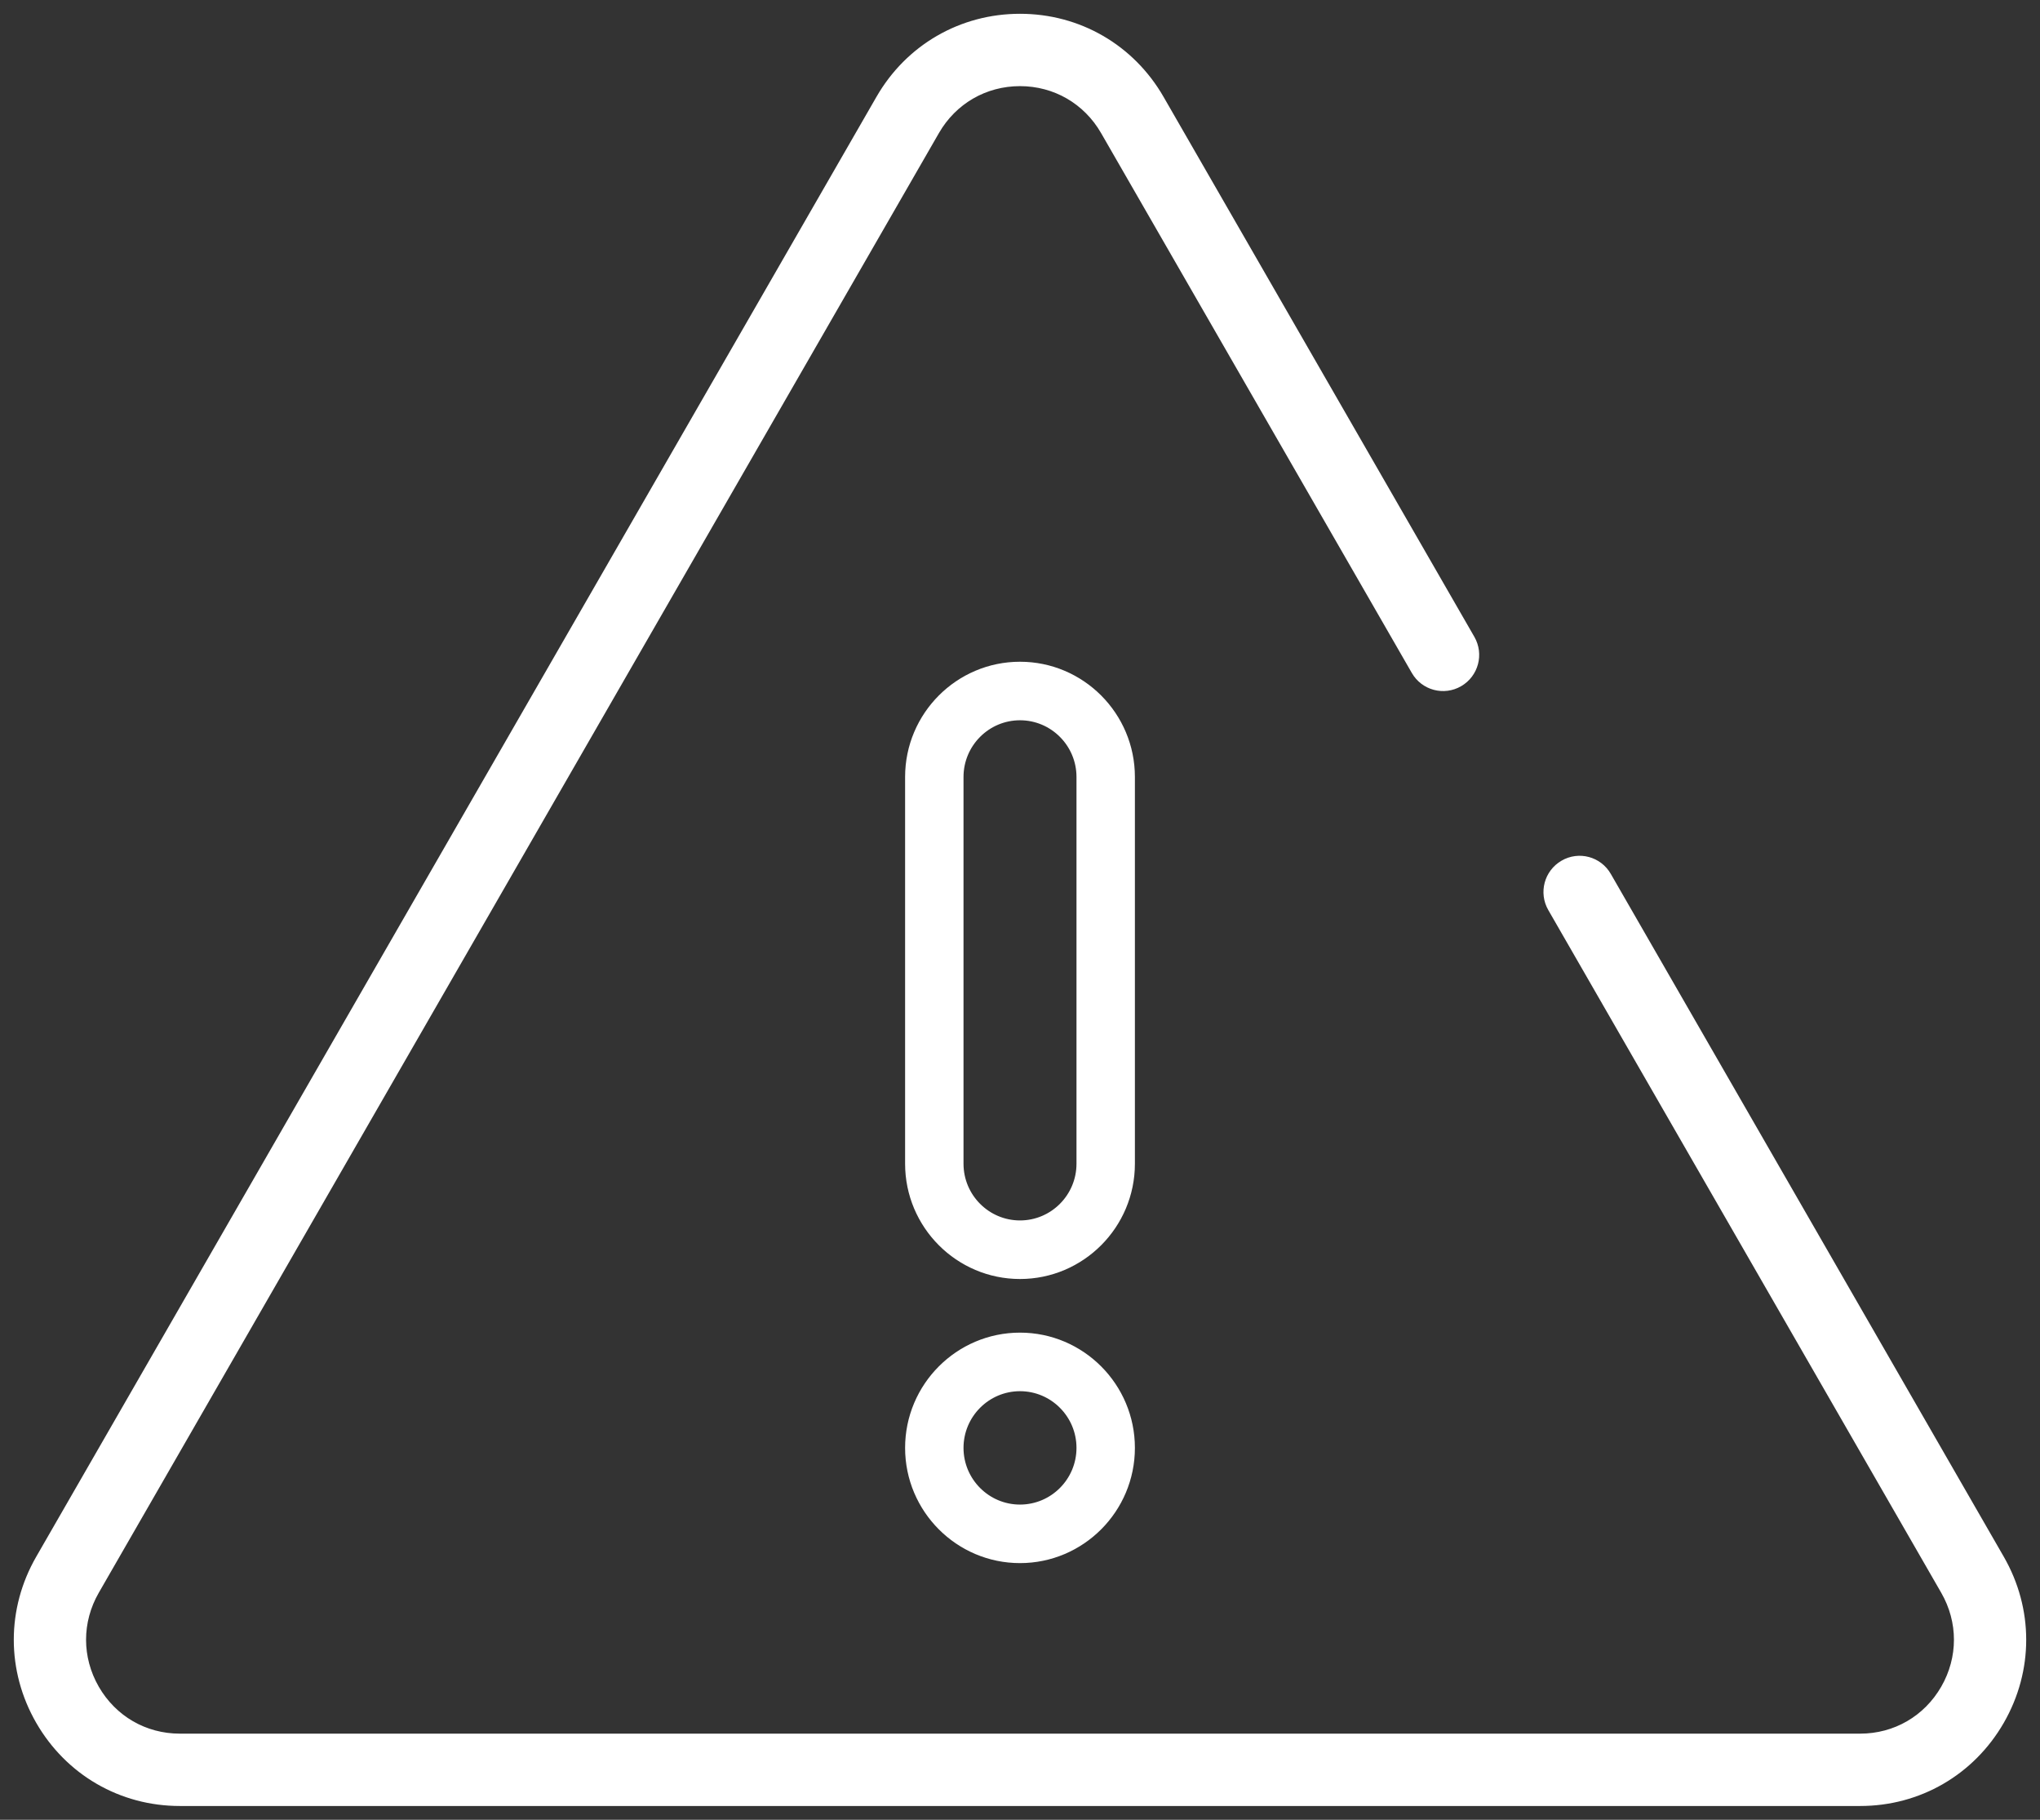
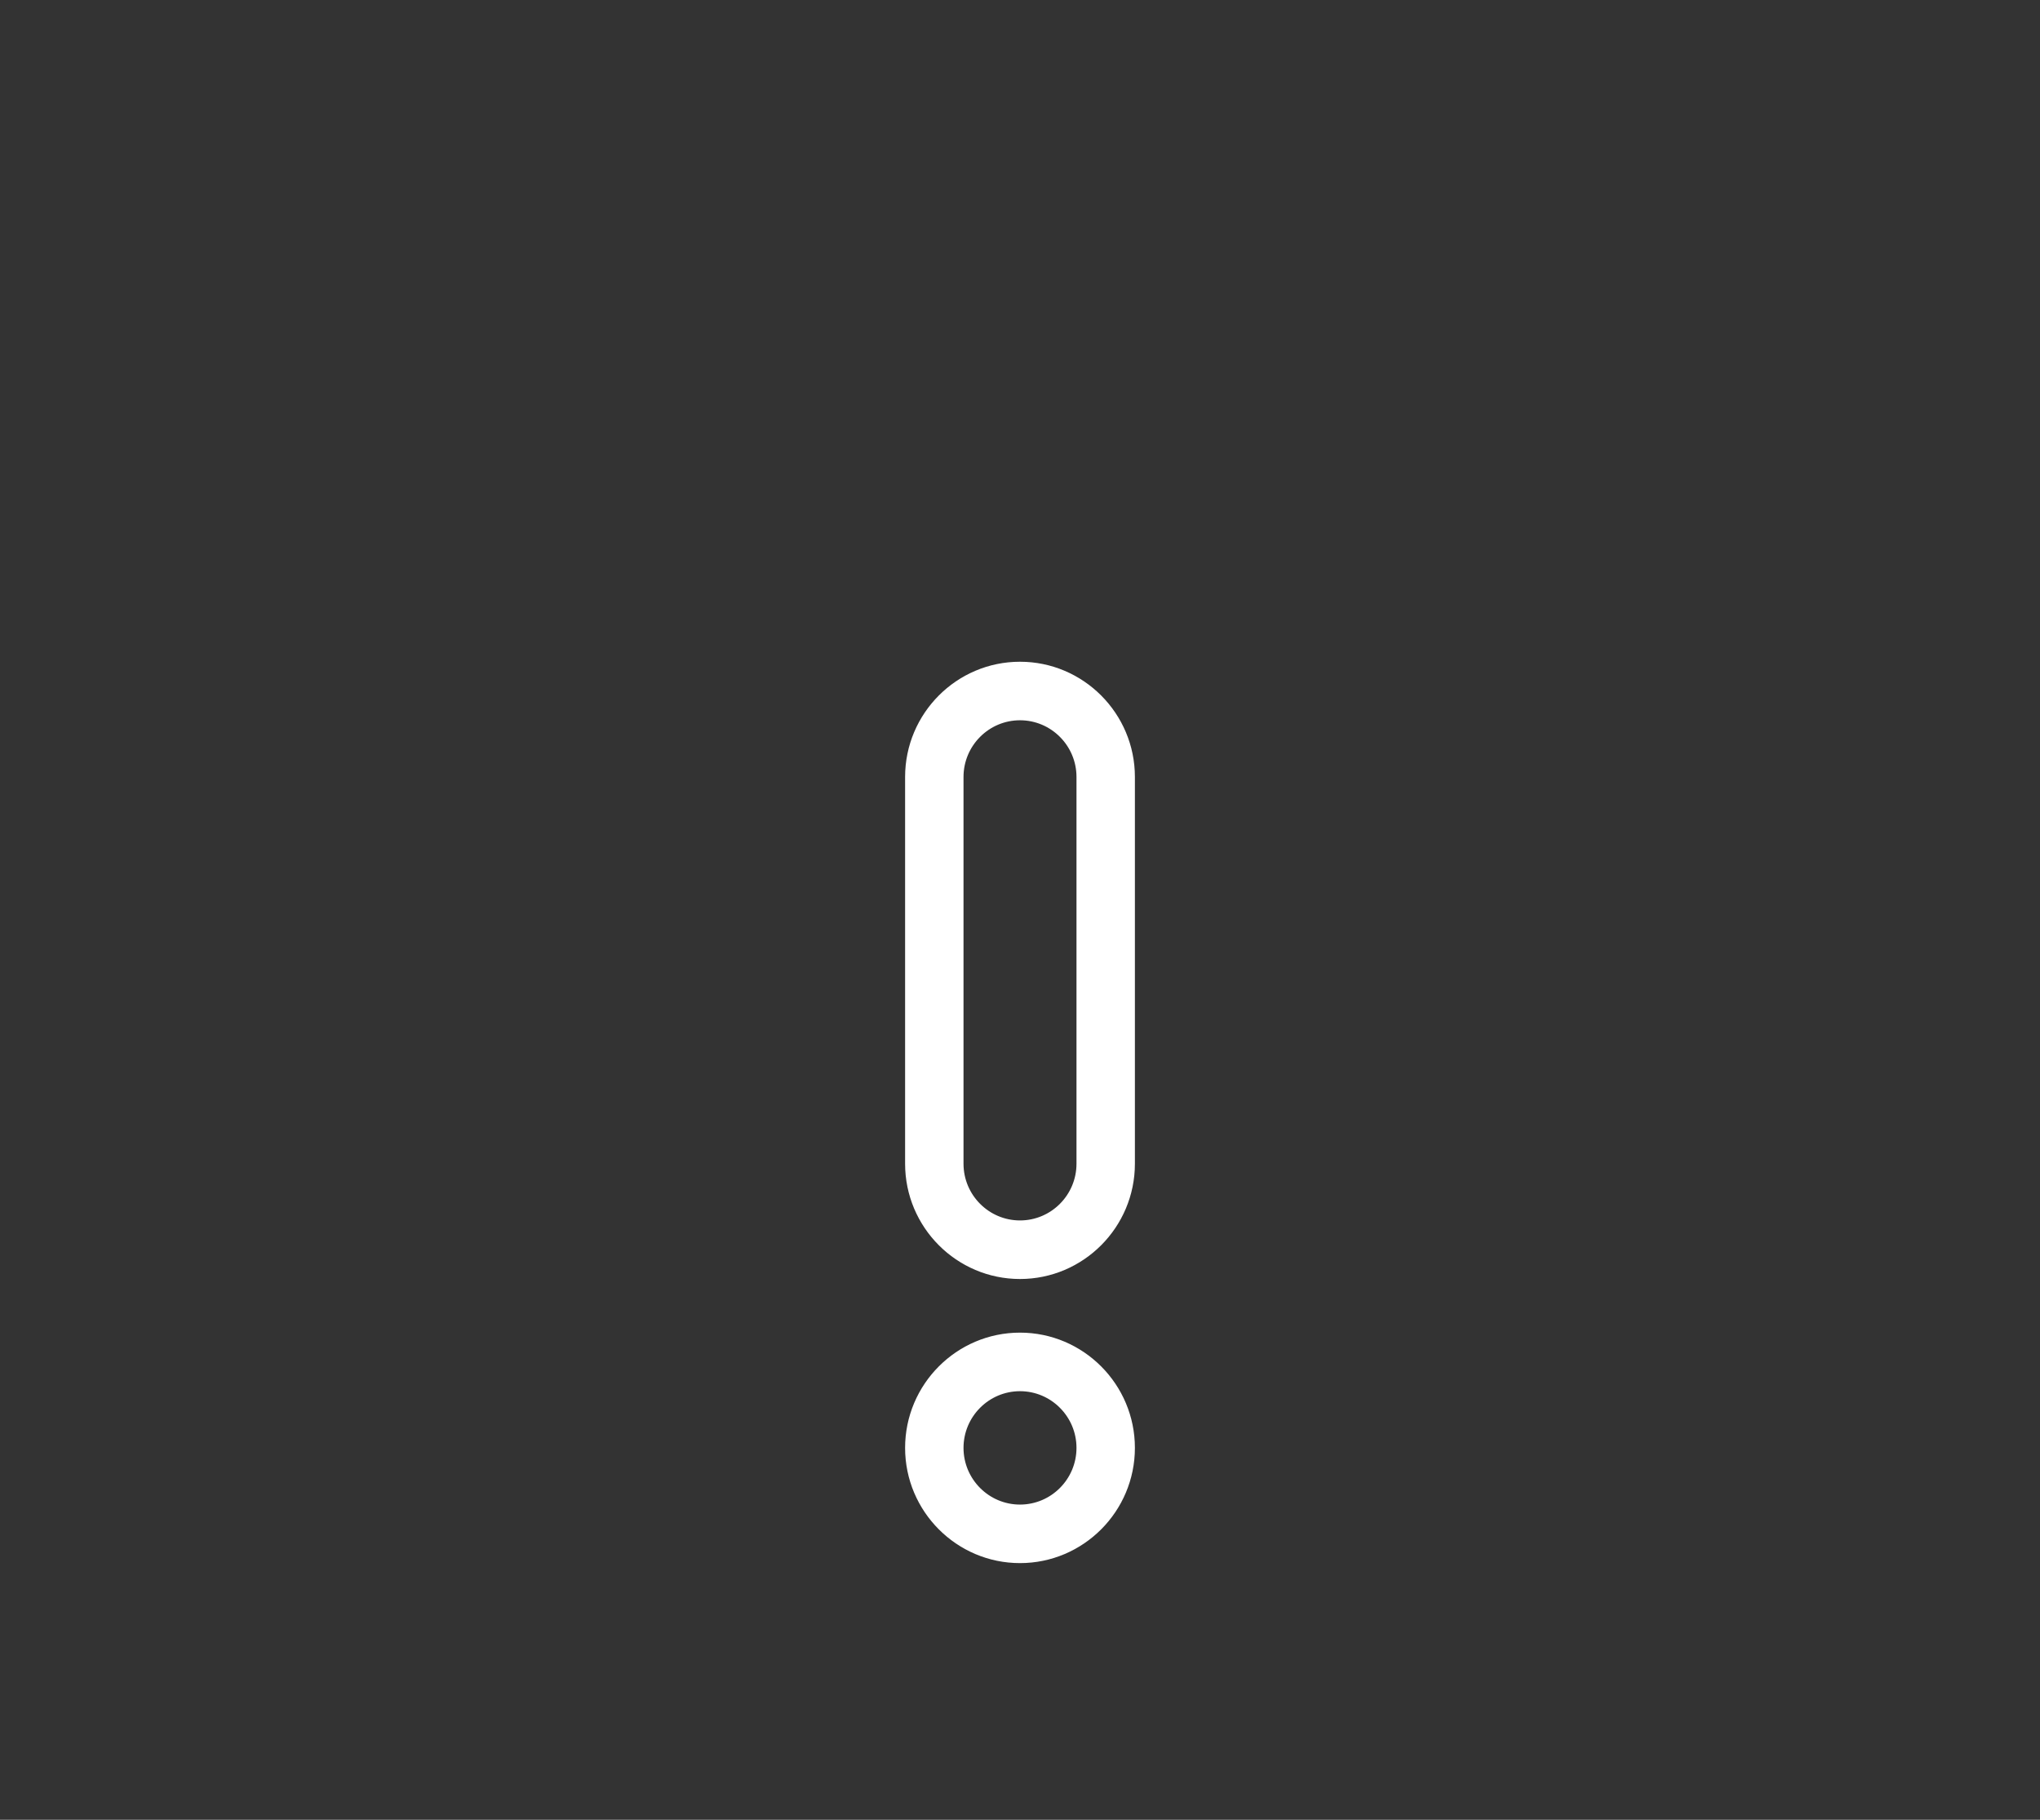
<svg xmlns="http://www.w3.org/2000/svg" width="74px" height="66px" viewBox="0 0 74 66">
  <rect x="0" y="0" width="74" height="66" fill="#333333" stroke="none" />
  <title>Group 22</title>
  <g id="Wireframes" stroke="none" stroke-width="1" fill="none" fill-rule="evenodd">
    <g id="Home-Copy" transform="translate(-372, -2928)" fill="#FFFFFF" fill-rule="nonzero" stroke="#FFFFFF">
      <g id="Group-24" transform="translate(227, 2929)">
        <g id="Group-22" transform="translate(146, 0)">
-           <path d="M56.998,30.945 C56.776,30.555 56.279,30.421 55.893,30.649 C55.506,30.873 55.373,31.369 55.597,31.757 L69.851,56.518 C70.554,57.741 70.554,59.2 69.851,60.422 C69.145,61.647 67.885,62.376 66.476,62.376 L5.524,62.376 C4.115,62.376 2.855,61.647 2.149,60.422 C1.446,59.2 1.446,57.741 2.149,56.518 L32.626,3.576 C33.331,2.353 34.593,1.624 36,1.624 C37.407,1.624 38.669,2.353 39.374,3.576 L50.647,23.158 C50.87,23.546 51.365,23.679 51.752,23.454 C52.139,23.23 52.272,22.734 52.048,22.346 L40.775,2.764 C39.779,1.032 37.992,0 36,0 C34.008,0 32.221,1.032 31.225,2.764 L0.749,55.706 C-0.249,57.438 -0.249,59.504 0.747,61.234 C1.745,62.966 3.53,64 5.524,64 L66.476,64 C68.47,64 70.255,62.966 71.253,61.234 C72.249,59.504 72.249,57.438 71.251,55.706 L56.998,30.945 L56.998,30.945 Z" id="Path" />
          <path d="M39.918,27.179 C39.918,25.013 38.16,23.25 36,23.25 C33.84,23.25 32.082,25.013 32.082,27.179 L32.082,41.207 C32.082,43.373 33.84,45.137 36,45.137 C38.16,45.137 39.918,43.373 39.918,41.207 L39.918,27.179 Z M38.299,41.207 C38.299,42.479 37.268,43.513 36,43.513 C34.732,43.513 33.701,42.479 33.701,41.207 L33.701,27.179 C33.701,25.907 34.732,24.873 36,24.873 C37.268,24.873 38.299,25.907 38.299,27.179 L38.299,41.207 Z" id="Shape" stroke-width="0.5" />
          <path d="M36,47.582 C33.84,47.582 32.082,49.346 32.082,51.512 C32.082,53.678 33.84,55.441 36,55.441 C38.16,55.441 39.918,53.678 39.918,51.512 C39.918,49.346 38.16,47.582 36,47.582 Z M36,53.818 C34.732,53.818 33.701,52.784 33.701,51.512 C33.701,50.24 34.732,49.206 36,49.206 C37.268,49.206 38.299,50.24 38.299,51.512 C38.299,52.784 37.268,53.818 36,53.818 Z" id="Shape" stroke-width="0.5" />
        </g>
      </g>
    </g>
  </g>
</svg>